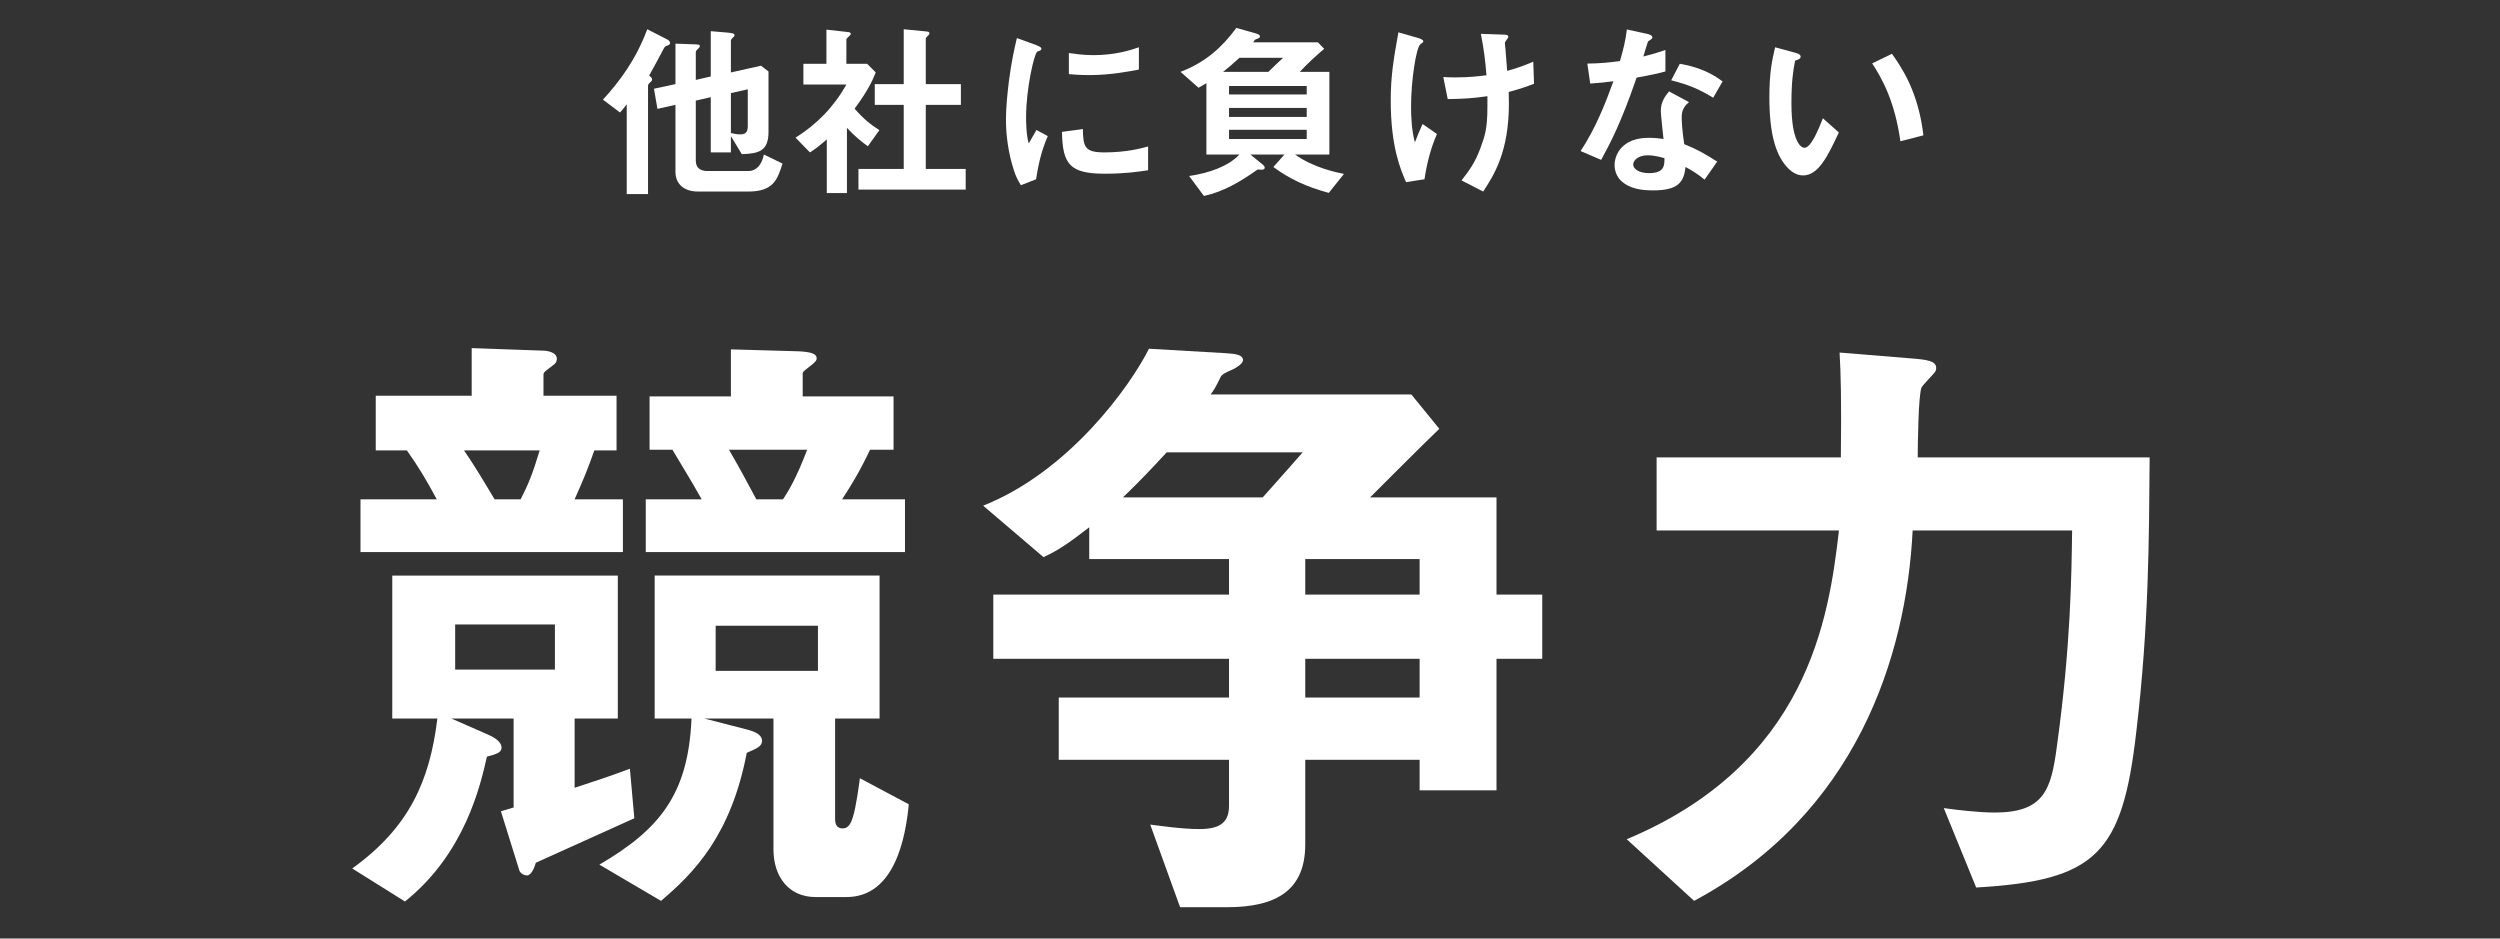
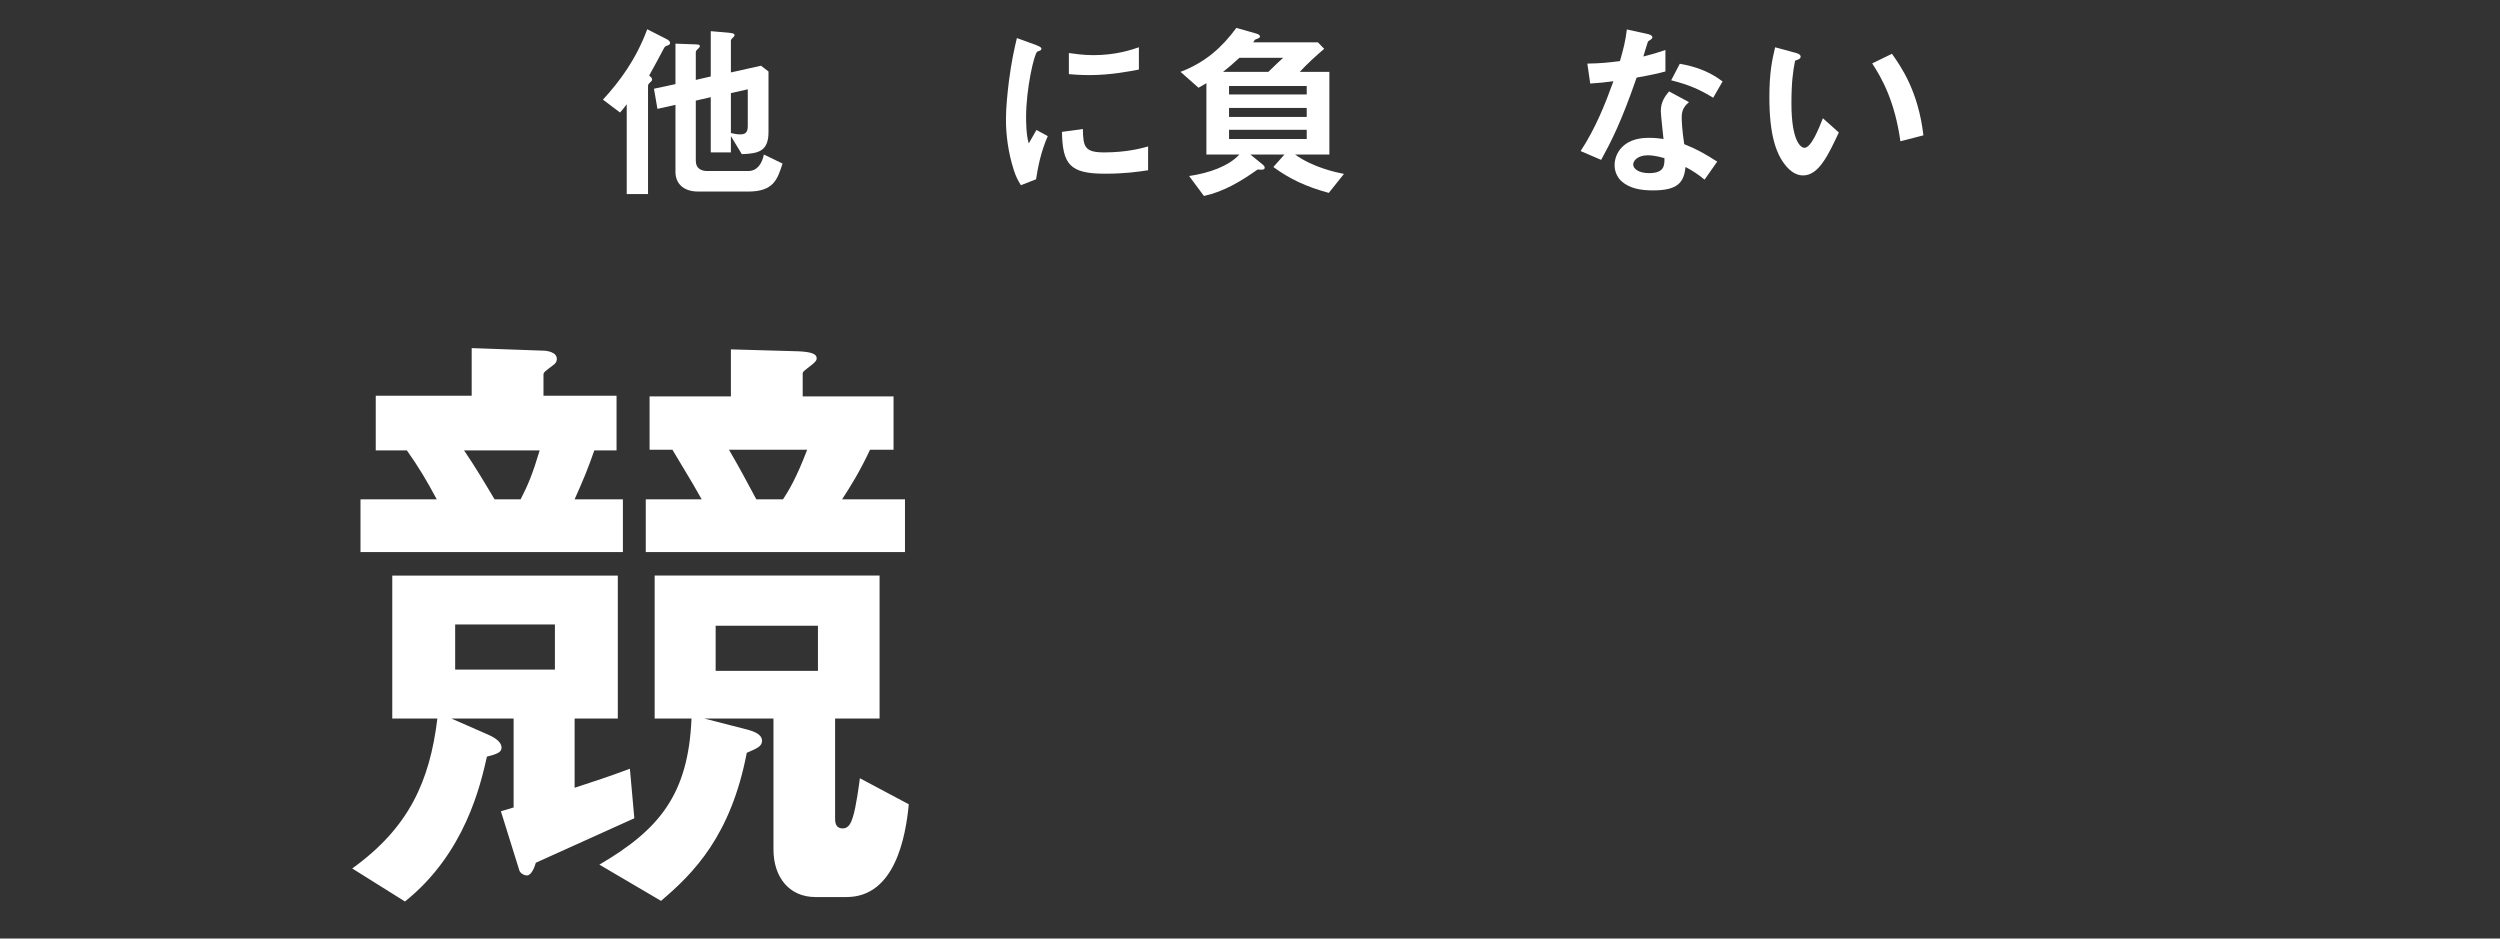
<svg xmlns="http://www.w3.org/2000/svg" version="1.1" viewBox="0 0 783.667 294.197">
  <rect x="0" y="0" width="783.667" height="294.197" fill="#333333" stroke="none" />
  <defs>
    <style>
      .cls-1 {
        fill: #fff;
      }
    </style>
  </defs>
  <g>
    <g id="_レイヤー_1" data-name="レイヤー_1">
      <g>
        <g>
          <path class="cls-1" d="M167.972,270.439c-.398,1.394-1.394,3.983-2.788,3.983-.996,0-2.19-.796-2.39-1.593l-5.776-18.521,3.983-1.195v-27.882h-19.518l11.352,4.979c1.394.598,4.381,1.992,4.381,4.182,0,1.394-1.394,1.992-4.581,2.789-1.992,8.763-6.771,30.271-25.691,45.408l-16.53-10.356c17.725-12.746,24.297-27.285,26.687-47.001h-14.14v-44.811h70.701v44.811h-13.542v21.708c5.377-1.792,9.958-3.187,17.327-5.975l1.394,15.534c-4.381,1.992-26.089,11.75-30.87,13.941ZM113.005,173.05v-16.53h23.899c-3.187-5.975-5.576-9.958-9.36-15.335h-9.759v-17.128h30.073v-14.937l22.306.796c1.195,0,4.381.398,4.381,2.589,0,.996-.597,1.593-1.195,1.991-2.589,1.992-2.987,2.191-2.987,2.988v6.572h22.903v17.128h-6.971c-1.992,5.775-3.585,9.56-6.174,15.335h15.136v16.53h-82.252ZM173.947,195.755h-31.268v14.14h31.268v-14.14ZM145.468,141.185c3.385,4.979,6.373,9.958,9.56,15.335h8.166c2.19-4.182,3.784-7.966,5.975-15.335h-23.7ZM265.36,281.193h-9.758c-8.166,0-13.145-6.174-13.145-14.937v-41.026h-21.709l13.941,3.585c1.195.398,4.182,1.195,4.182,3.386,0,1.792-1.593,2.39-4.78,3.784-4.979,25.891-16.53,37.641-26.886,46.404l-19.318-11.352c18.721-10.954,27.882-21.907,28.878-45.806h-11.551v-44.811h70.502v44.811h-13.941v31.467c0,1.792.597,2.987,2.39,2.987s2.589-1.593,3.187-3.584c.996-2.987,1.992-10.556,2.191-12.149l15.335,8.166c-.996,10.356-4.381,29.077-19.518,29.077ZM202.427,173.05v-16.53h17.526c-1.792-3.187-2.788-4.979-9.161-15.534h-7.17v-16.729h25.492v-14.737l21.111.597c4.581.199,5.775.996,5.775,2.191,0,.796-.597,1.195-1.195,1.792-2.788,2.19-3.187,2.39-3.187,2.987v7.169h28.479v16.729h-7.369c-3.386,7.169-6.174,11.551-8.763,15.534h19.717v16.53h-81.256ZM256.398,196.152h-32.064v14.14h32.064v-14.14ZM228.516,140.986c4.382,7.568,4.78,8.563,8.564,15.534h8.365c1.593-2.39,4.182-6.572,7.568-15.534h-24.497Z" />
-           <path class="cls-1" d="M469.101,206.509v41.226h-24.098v-9.56h-35.849v26.488c0,14.339-8.962,19.717-24.497,19.717h-14.737l-9.36-25.891c3.386.398,9.759,1.394,15.534,1.394,7.169,0,9.161-2.788,9.161-7.369v-14.339h-53.374v-19.518h53.374v-12.148h-73.888v-20.115h73.888v-11.153h-43.814v-9.958c-6.174,4.78-9.56,7.169-14.339,9.36l-18.92-16.132c27.086-10.754,46.205-37.641,51.98-49.192l24.098,1.394c3.386.199,5.377.597,5.377,2.191,0,.996-1.792,2.19-2.987,2.788-3.187,1.394-3.386,1.593-3.983,2.39-1.394,2.987-2.39,4.581-3.187,5.577h62.934l8.763,10.754c-5.577,5.377-14.539,14.339-21.709,21.509h39.633v30.471h14.339v20.115h-14.339ZM365.738,141.782c-5.377,5.776-7.966,8.564-13.742,14.14h43.815c8.165-9.161,8.563-9.56,12.547-14.14h-42.62ZM445.003,175.241h-35.849v11.153h35.849v-11.153ZM445.003,206.509h-35.849v12.148h35.849v-12.148Z" />
-           <path class="cls-1" d="M669.655,229.412c-4.382,38.238-12.547,46.603-50.188,48.794l-10.157-24.895c4.182.598,11.152,1.394,15.933,1.394,15.534,0,17.725-7.169,19.517-20.712,4.381-31.666,4.581-53.574,4.78-67.714h-49.988c-1.992,39.433-17.526,88.824-68.51,116.109l-21.111-19.318c56.561-23.7,63.332-68.909,66.519-96.791h-57.158v-22.903h57.756c.199-17.526,0-26.089-.398-32.861l21.907,1.792c5.377.398,8.365.796,8.365,2.987,0,.398,0,.996-.598,1.593-.597.796-3.584,3.784-3.983,4.581-.996,2.191-1.195,17.924-1.195,21.907h72.692c-.199,25.492-.199,52.379-4.182,86.036Z" />
        </g>
        <g>
          <path class="cls-1" d="M209.51,14.16c-1.022.361-1.083.421-1.383.962-1.443,2.766-3.849,7.156-4.63,8.539.602.541.902.782.902,1.263,0,.361-.24.601-.541.842-.181.18-.722.601-.722,1.083v33.976h-6.675v-28.143c-.842,1.143-1.263,1.624-2.105,2.586l-5.352-4.029c5.292-5.773,10.343-12.568,13.891-22.069l6.254,3.187c.12.06.902.541.902,1.083,0,.24-.18.601-.541.722ZM234.526,60.043h-15.635c-4.991,0-7.156-2.826-7.156-6.134v-21.047l-5.652,1.263-1.083-6.314,6.735-1.443v-12.688l4.931.181c2.285.06,2.706.06,2.706.602,0,.421-.481.782-.661.902-.061.12-.602.541-.602.902v8.78l4.69-1.083v-14.192l4.991.421c.782.061,2.466.181,2.466.722,0,.241-.061.481-.541.902-.541.481-.601.782-.601.962v9.922l9.441-2.105,2.345,1.804v19.063c0,6.073-3.368,6.675-8.359,6.855l-3.427-5.652v5.111h-6.314v-17.319l-4.69,1.083v18.822c0,2.465,1.684,3.247,3.668,3.247h12.749c2.826,0,4.33-2.285,4.931-5.171l5.833,2.826c-1.564,4.991-2.827,8.78-10.764,8.78ZM234.405,27.991l-5.292,1.203v12.508c1.864.421,2.345.421,2.886.421,1.443,0,2.405-.421,2.405-2.525v-11.606Z" />
-           <path class="cls-1" d="M272.043,45.851c-1.804-1.323-4.029-3.007-6.555-5.773v20.446h-6.314v-16.838c-2.044,1.804-3.307,2.827-5.292,4.089l-4.51-4.63c6.615-4.089,12.147-9.802,15.936-16.657h-13.47v-6.495h7.216v-10.704l6.976.782c.361.06.662.241.662.541,0,.24-.241.481-.421.601-.842.842-.962.962-.962,1.203v7.577h6.495l2.706,2.706c-.902,2.285-2.225,5.412-6.615,11.365,2.826,3.248,4.871,4.871,7.757,6.735l-3.608,5.051ZM269.096,59.441v-6.494h14.192v-20.085h-9.081v-6.495h9.081V9.169l7.396.722c.301,0,.662.24.662.541,0,.181-.12.421-.301.602-.481.481-.842.782-.842,1.022v14.312h11.005v6.495h-11.005v20.085h12.508v6.494h-33.616Z" />
          <path class="cls-1" d="M324.773,56.194l-4.751,1.864c-.962-1.563-1.503-2.526-2.225-4.751-1.804-5.592-2.465-11.185-2.465-15.815,0-3.849.481-8.298.902-11.846.842-6.495,1.684-10.163,2.526-13.711l6.134,2.225c.421.18,1.563.601,1.563,1.083,0,.12-.06.36-.301.541-.12.06-.902.361-1.022.421-.902.541-3.488,11.426-3.488,20.506,0,1.022,0,5.653.842,8.239.722-1.263,1.083-1.864,2.405-4.209l3.548,1.924c-2.165,4.931-3.067,9.682-3.668,13.53ZM346.302,54.45c-10.945,0-13.23-2.946-13.41-13.109l6.555-.902c.06,5.713.661,7.336,6.735,7.336,6.855,0,11.546-1.263,13.711-1.864v7.457c-3.187.481-7.216,1.082-13.59,1.082ZM341.491,23.541c-.481,0-3.247,0-6.435-.301v-6.615c1.744.241,4.45.662,7.697.662,7.036,0,11.967-1.684,14.252-2.466v6.976c-2.766.541-8.84,1.744-15.515,1.744Z" />
          <path class="cls-1" d="M416.532,60.464c-7.096-1.924-12.328-4.39-17.379-8.118l3.488-3.909h-10.704l3.789,3.067c.24.24.722.541.722,1.083,0,.721-1.143.661-2.225.541-5.172,3.668-10.644,6.976-16.838,8.299l-4.63-6.254c6.495-.962,12.388-3.127,15.755-6.735h-10.343v-22.37q-1.503.902-2.465,1.443l-5.653-4.991c7.938-3.006,13.169-7.877,17.499-13.771l5.954,1.684c.842.241,1.443.481,1.443.962,0,.481-.301.541-1.203.902-.361.12-.421.18-.902.962h20.266l1.984,2.045c-2.225,1.864-5.592,4.931-7.637,7.216h9.261v25.918h-10.764c5.713,4.089,12.869,5.592,15.334,6.074l-4.75,5.953ZM388.509,18.129c-1.804,1.684-3.368,3.007-5.111,4.39h14.192c2.405-2.345,3.488-3.367,4.63-4.39h-13.711ZM409.616,26.968h-24.354v2.646h24.354v-2.646ZM409.616,33.824h-24.354v2.826h24.354v-2.826ZM409.616,40.679h-24.354v2.886h24.354v-2.886Z" />
-           <path class="cls-1" d="M446.532,56.194l-5.773.902c-1.624-3.728-4.811-10.884-4.811-25.617,0-7.637.902-12.989,2.405-21.348l6.074,1.744c.181.06,1.744.481,1.744,1.083,0,.24-.181.361-.962.962-1.263,1.022-2.886,11.125-2.886,19.363,0,3.548.18,7.517,1.203,11.366.842-2.225,1.203-3.067,2.405-5.773l4.51,3.127c-2.045,4.69-3.188,9.381-3.909,14.192ZM472.931,28.833c.06,1.804.06,2.586.06,3.608,0,15.214-4.69,22.43-8.058,27.602l-6.795-3.488c2.345-3.007,4.209-5.472,5.893-10.042,1.383-3.789,2.225-5.894,2.225-13.169v-3.188c-4.57.662-7.577.842-12.448.902l-1.383-6.916c1.924.12,2.766.12,3.849.12,4.51,0,7.577-.421,9.682-.662-.361-4.63-.782-7.938-1.744-12.989l7.036.24c.541,0,1.563,0,1.563.722,0,.241-.361.662-.541.902-.421.541-.541.782-.541,1.083s.12,1.563.18,1.864c0,.241.301,3.789.541,6.795,3.247-.902,5.111-1.563,8.178-2.887l.241,6.916c-2.466.962-4.39,1.624-7.938,2.586Z" />
          <path class="cls-1" d="M513.033,24.322c-4.871,14.072-7.998,20.085-11.125,25.798l-6.435-2.766c4.811-7.336,7.818-15.094,10.283-21.889-2.766.361-4.45.541-7.276.722l-.902-6.254c3.969-.06,6.495-.301,10.223-.782,1.022-3.608,1.744-6.254,2.165-9.922l6.555,1.443c.301.06,1.443.361,1.443,1.022,0,.602-1.022.962-1.383,1.323-.06.06-1.203,3.909-1.443,4.69,3.548-.902,5.352-1.503,6.916-2.044v6.735c-2.045.541-3.909,1.022-9.021,1.924ZM534.321,56.314c-2.044-1.684-3.608-2.706-5.953-3.969-.541,4.811-2.345,7.336-10.223,7.336-3.849,0-7.276-.602-9.802-2.826-.962-.842-2.225-2.586-2.225-5.112,0-3.247,2.345-8.539,10.644-8.539,1.984,0,3.488.181,4.69.361-.12-1.383-.842-7.517-.842-8.78,0-2.886,1.383-4.69,2.585-6.134l6.254,3.368c-1.924,1.563-2.285,3.067-2.285,4.811,0,1.263.12,3.909.782,8.358,3.969,1.563,6.555,3.067,10.343,5.473l-3.969,5.652ZM516.521,48.677c-3.127,0-4.57,1.684-4.57,2.887,0,1.323,1.684,2.706,4.991,2.706,4.871,0,4.811-2.526,4.811-4.69-1.083-.301-3.188-.902-5.232-.902ZM537.027,30.637c-3.969-2.406-7.216-3.969-13.169-5.473l2.706-5.171c4.45.782,8.96,2.165,13.41,5.532l-2.947,5.112Z" />
          <path class="cls-1" d="M565.223,54.991c-1.924,0-3.427-1.022-4.45-1.984-4.209-4.089-6.134-11.125-6.134-22.551,0-7.697.842-11.606,1.804-15.635l6.615,1.804c.421.12,1.383.421,1.383,1.143,0,.662-.721.902-1.744,1.263-.662,3.308-1.143,6.795-1.143,13.41,0,11.727,2.886,13.891,4.089,13.891,2.165,0,4.63-6.374,5.773-9.261l4.991,4.45c-3.308,7.096-6.314,13.47-11.186,13.47ZM595.711,44.287c-1.744-12.508-5.713-19.604-8.84-24.415l6.194-3.007c2.886,4.089,8.238,11.666,9.862,25.557l-7.216,1.864Z" />
        </g>
      </g>
    </g>
  </g>
</svg>